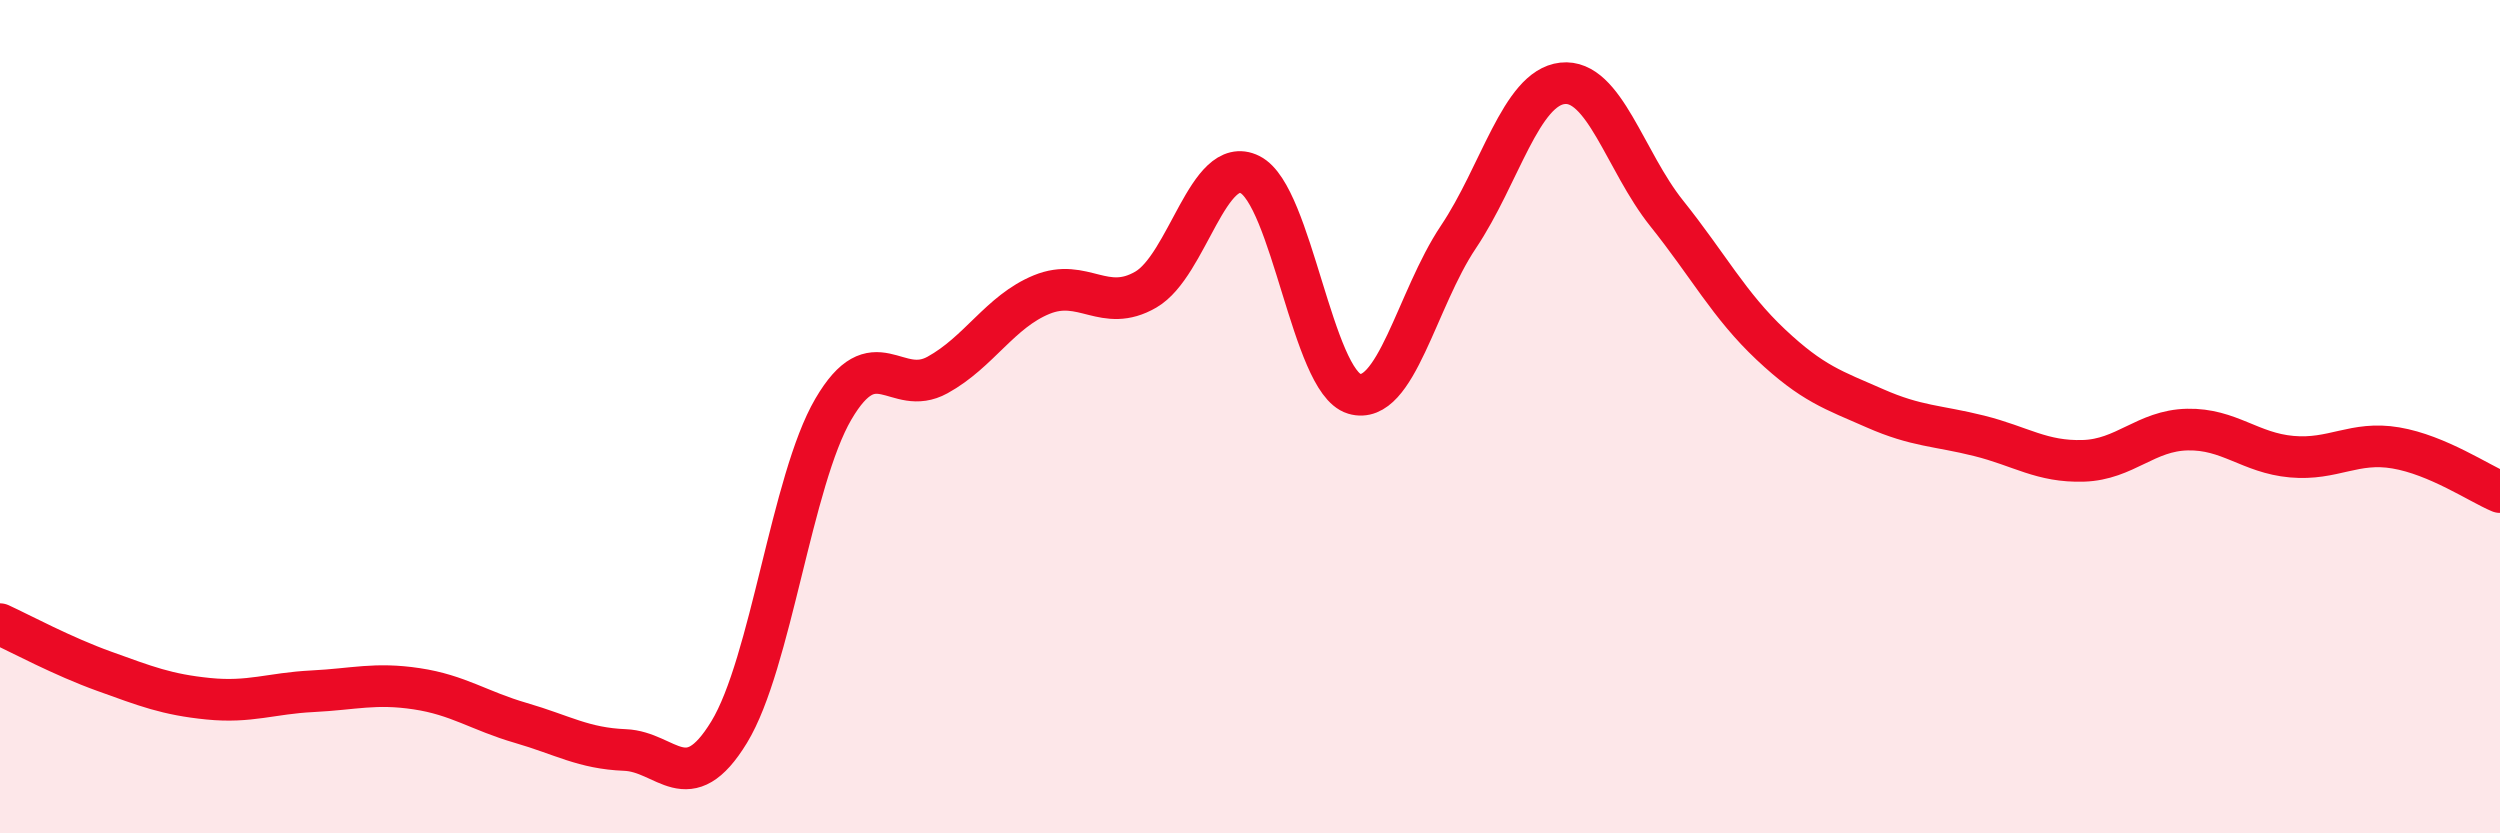
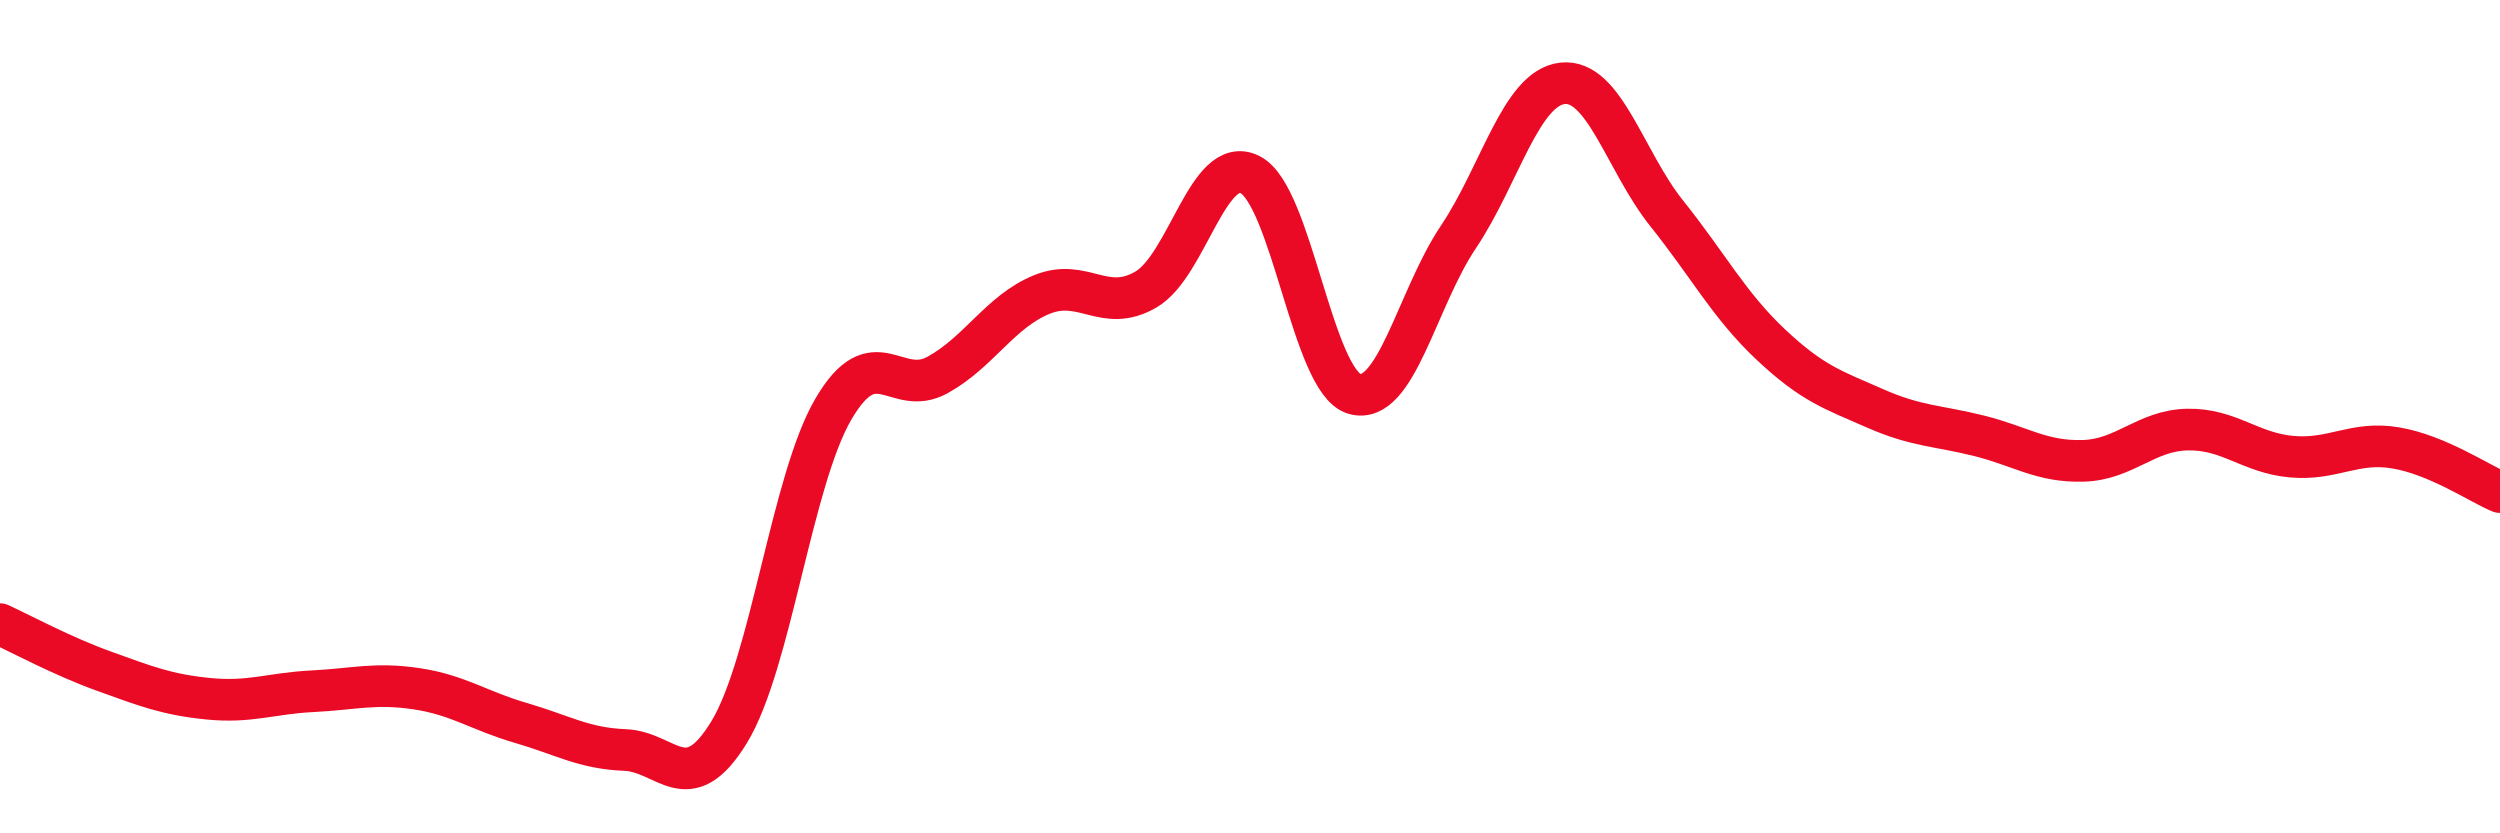
<svg xmlns="http://www.w3.org/2000/svg" width="60" height="20" viewBox="0 0 60 20">
-   <path d="M 0,14.98 C 0.5,15.21 1.5,15.75 2.5,16.11 C 3.5,16.47 4,16.67 5,16.77 C 6,16.87 6.5,16.64 7.5,16.59 C 8.5,16.54 9,16.38 10,16.53 C 11,16.68 11.5,17.06 12.5,17.35 C 13.5,17.64 14,17.96 15,18 C 16,18.04 16.5,19.21 17.5,17.57 C 18.5,15.93 19,11.53 20,9.82 C 21,8.11 21.5,9.55 22.5,9 C 23.5,8.45 24,7.48 25,7.07 C 26,6.66 26.5,7.53 27.5,6.95 C 28.5,6.37 29,3.69 30,4.19 C 31,4.69 31.5,9.15 32.5,9.45 C 33.5,9.75 34,7.18 35,5.69 C 36,4.2 36.5,2.11 37.5,2 C 38.5,1.89 39,3.87 40,5.12 C 41,6.37 41.5,7.33 42.5,8.27 C 43.5,9.21 44,9.36 45,9.8 C 46,10.24 46.5,10.21 47.5,10.46 C 48.5,10.71 49,11.09 50,11.06 C 51,11.03 51.5,10.33 52.5,10.31 C 53.5,10.29 54,10.87 55,10.96 C 56,11.05 56.5,10.58 57.5,10.75 C 58.5,10.92 59.5,11.6 60,11.81L60 20L0 20Z" fill="#EB0A25" opacity="0.1" stroke-linecap="round" stroke-linejoin="round" />
  <path d="M 0,14.98 C 0.5,15.21 1.5,15.75 2.5,16.11 C 3.5,16.47 4,16.67 5,16.77 C 6,16.87 6.5,16.64 7.5,16.59 C 8.5,16.54 9,16.38 10,16.53 C 11,16.68 11.5,17.06 12.5,17.35 C 13.5,17.64 14,17.96 15,18 C 16,18.04 16.5,19.21 17.5,17.57 C 18.5,15.93 19,11.53 20,9.82 C 21,8.11 21.5,9.55 22.5,9 C 23.5,8.45 24,7.48 25,7.07 C 26,6.66 26.5,7.53 27.5,6.95 C 28.5,6.37 29,3.69 30,4.19 C 31,4.69 31.5,9.15 32.5,9.45 C 33.5,9.75 34,7.18 35,5.69 C 36,4.2 36.5,2.11 37.5,2 C 38.5,1.89 39,3.87 40,5.12 C 41,6.37 41.5,7.33 42.5,8.27 C 43.5,9.21 44,9.36 45,9.8 C 46,10.24 46.5,10.21 47.5,10.46 C 48.5,10.71 49,11.09 50,11.06 C 51,11.03 51.5,10.33 52.5,10.31 C 53.5,10.29 54,10.87 55,10.96 C 56,11.05 56.5,10.58 57.5,10.75 C 58.5,10.92 59.5,11.6 60,11.81" stroke="#EB0A25" stroke-width="1" fill="none" stroke-linecap="round" stroke-linejoin="round" />
</svg>